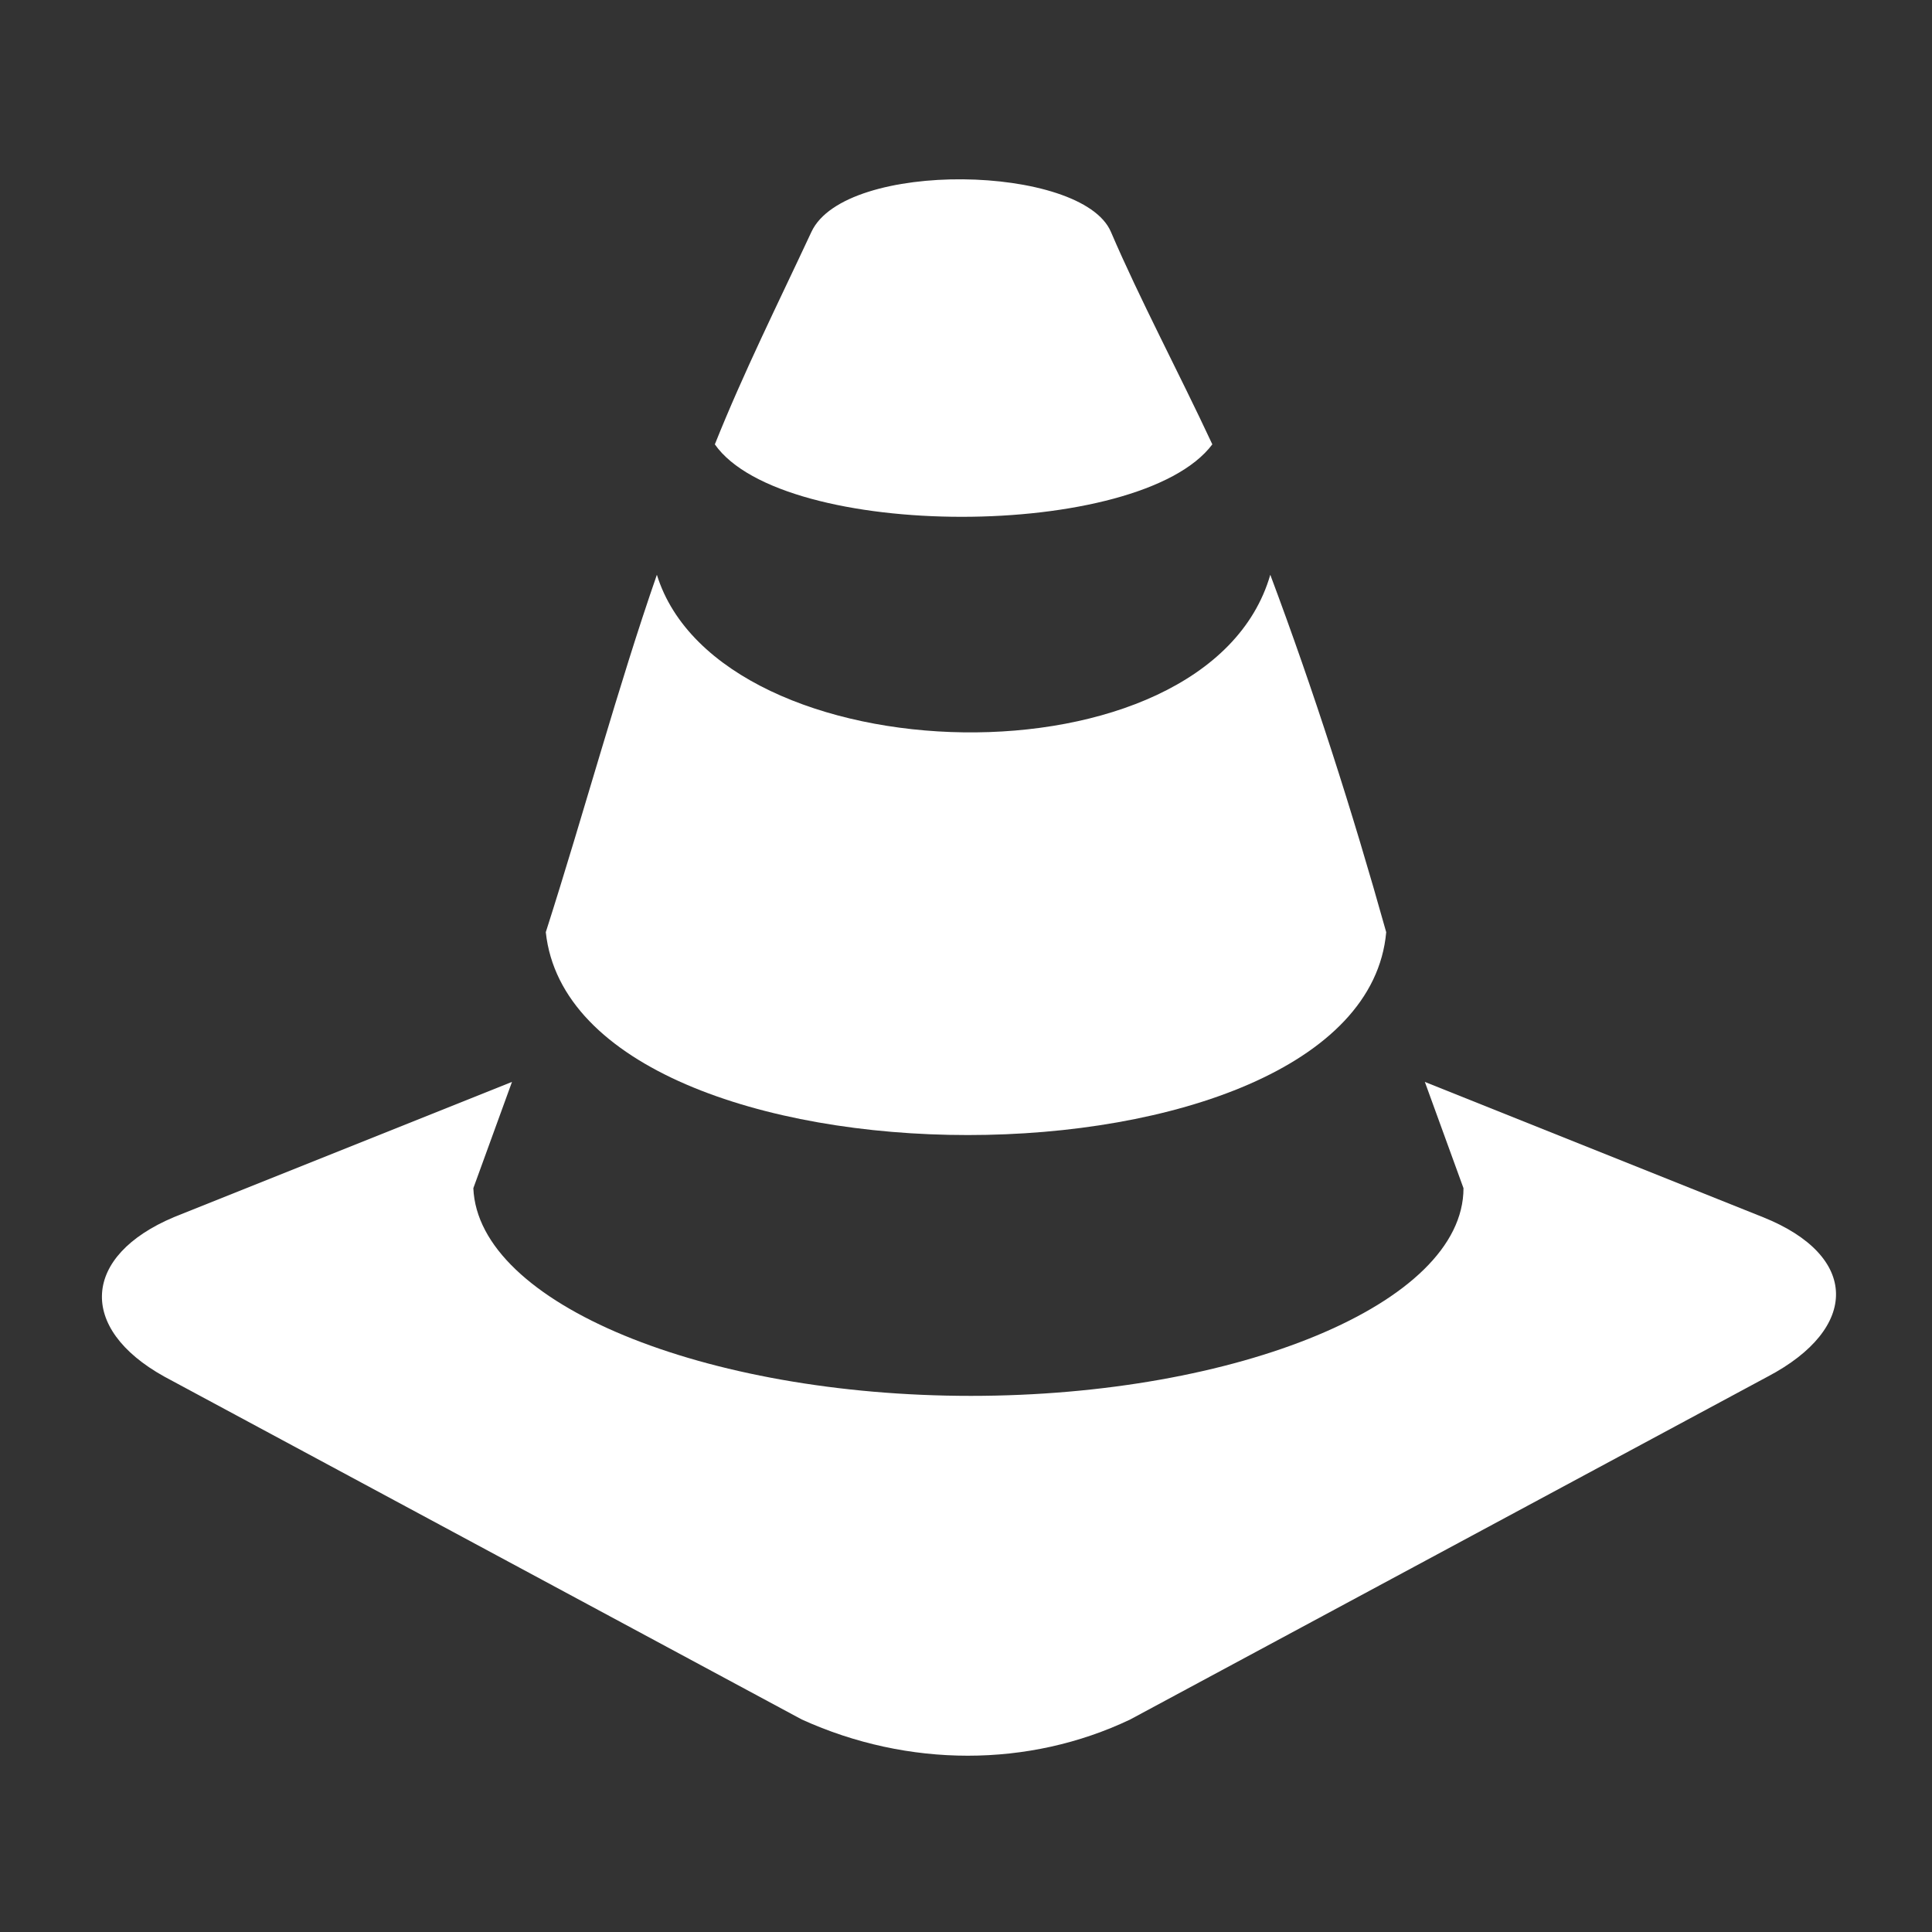
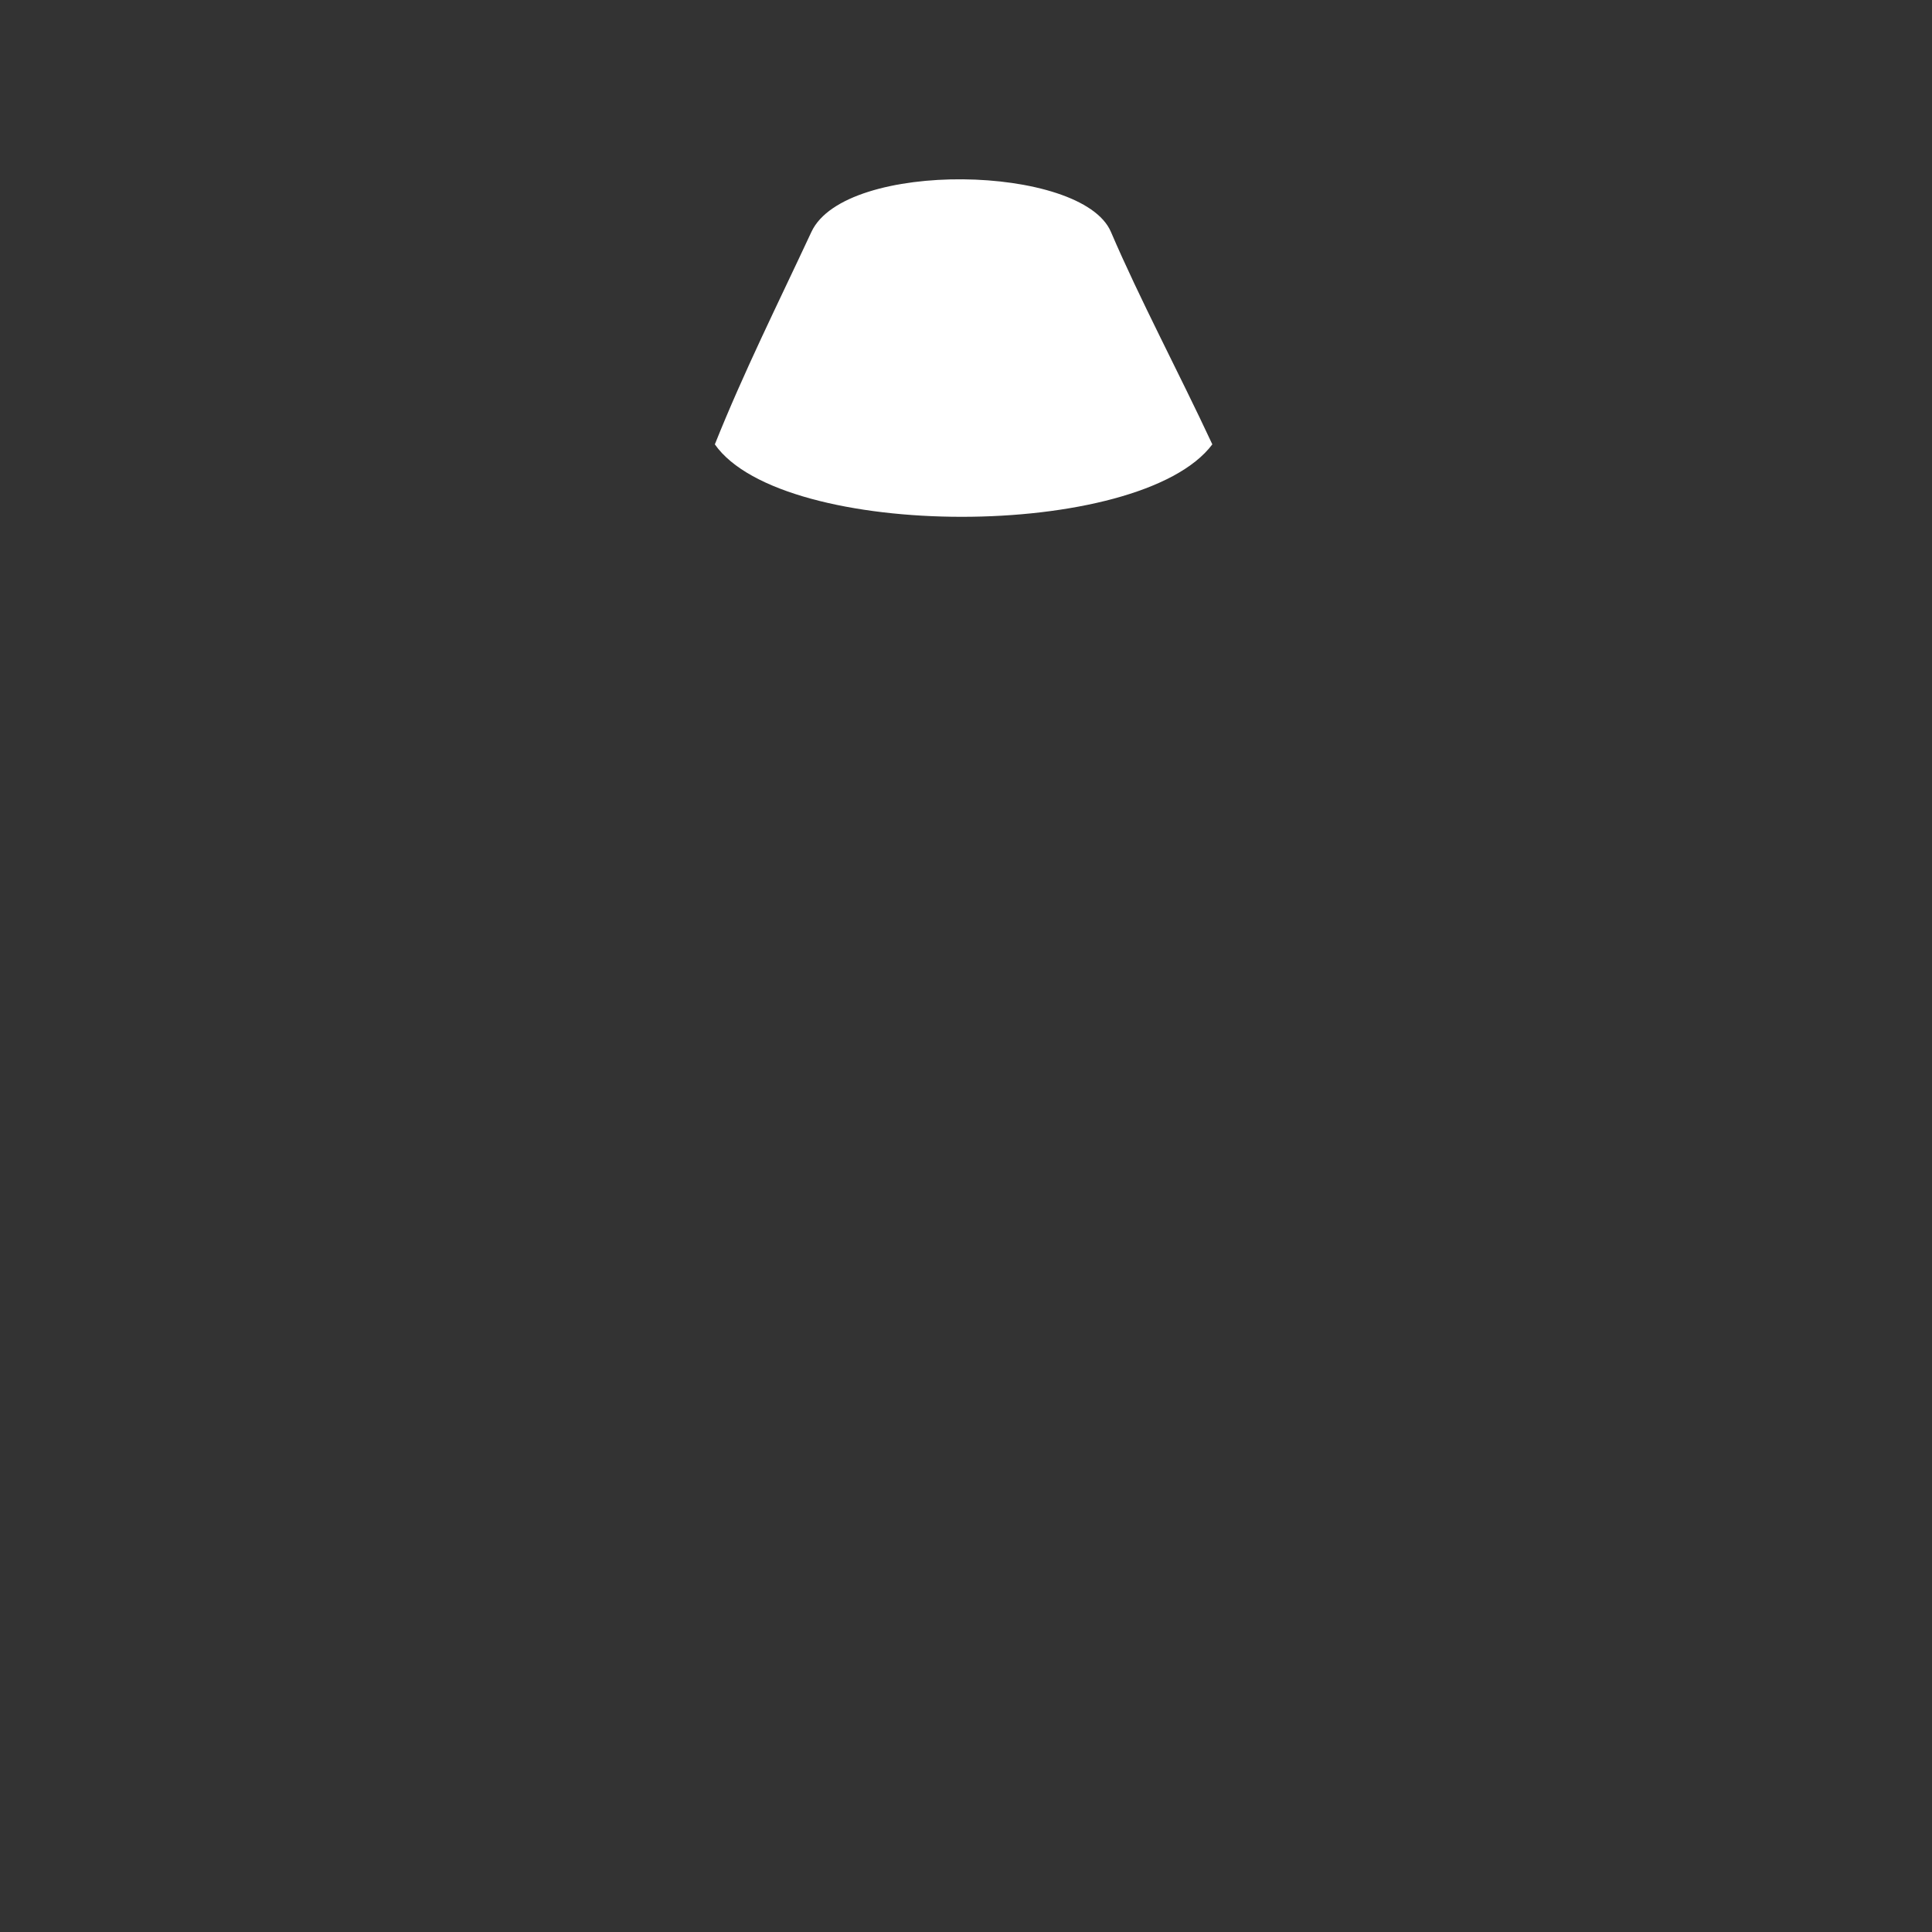
<svg xmlns="http://www.w3.org/2000/svg" version="1.1" id="Livello_1" x="0px" y="0px" viewBox="0 0 40 40" style="enable-background:new 0 0 40 40;" xml:space="preserve">
  <rect x="0" y="0" width="40" height="40" fill="#333333" stroke="none" />
  <style type="text/css">
	.st0{fill:#FFFFFF;}
</style>
  <g id="Livello_2_1_">
    <g id="Livello_1-2">
      <g id="Raggruppa_5">
-         <path id="Path-4" class="st0" d="M36.5,25.2l-7-2.8l0.8,2.2c0,2.4-4.7,4.3-10.2,4.3S9.9,27,9.8,24.6l0.8-2.2l-7,2.8     c-1.9,0.8-2,2.3-0.2,3.3l13.2,7.1c2.2,1,4.7,1,6.8,0l13.2-7.1C38.5,27.5,38.5,26,36.5,25.2z" />
-         <path id="Path-5" class="st0" d="M28.7,19.3c-0.5,5.6-16.8,5.6-17.4,0c0.8-2.5,1.5-5.1,2.3-7.4c1.3,4.2,11.4,4.5,12.7,0     C27.2,14.3,28,16.8,28.7,19.3z" />
        <path id="Path-6" class="st0" d="M14.8,9.2c0.6-1.5,1.3-2.9,2-4.4c0.7-1.5,5.6-1.4,6.2,0c0.6,1.4,1.4,2.9,2.1,4.4     C23.6,11.2,16.2,11.2,14.8,9.2z" />
      </g>
    </g>
  </g>
</svg>